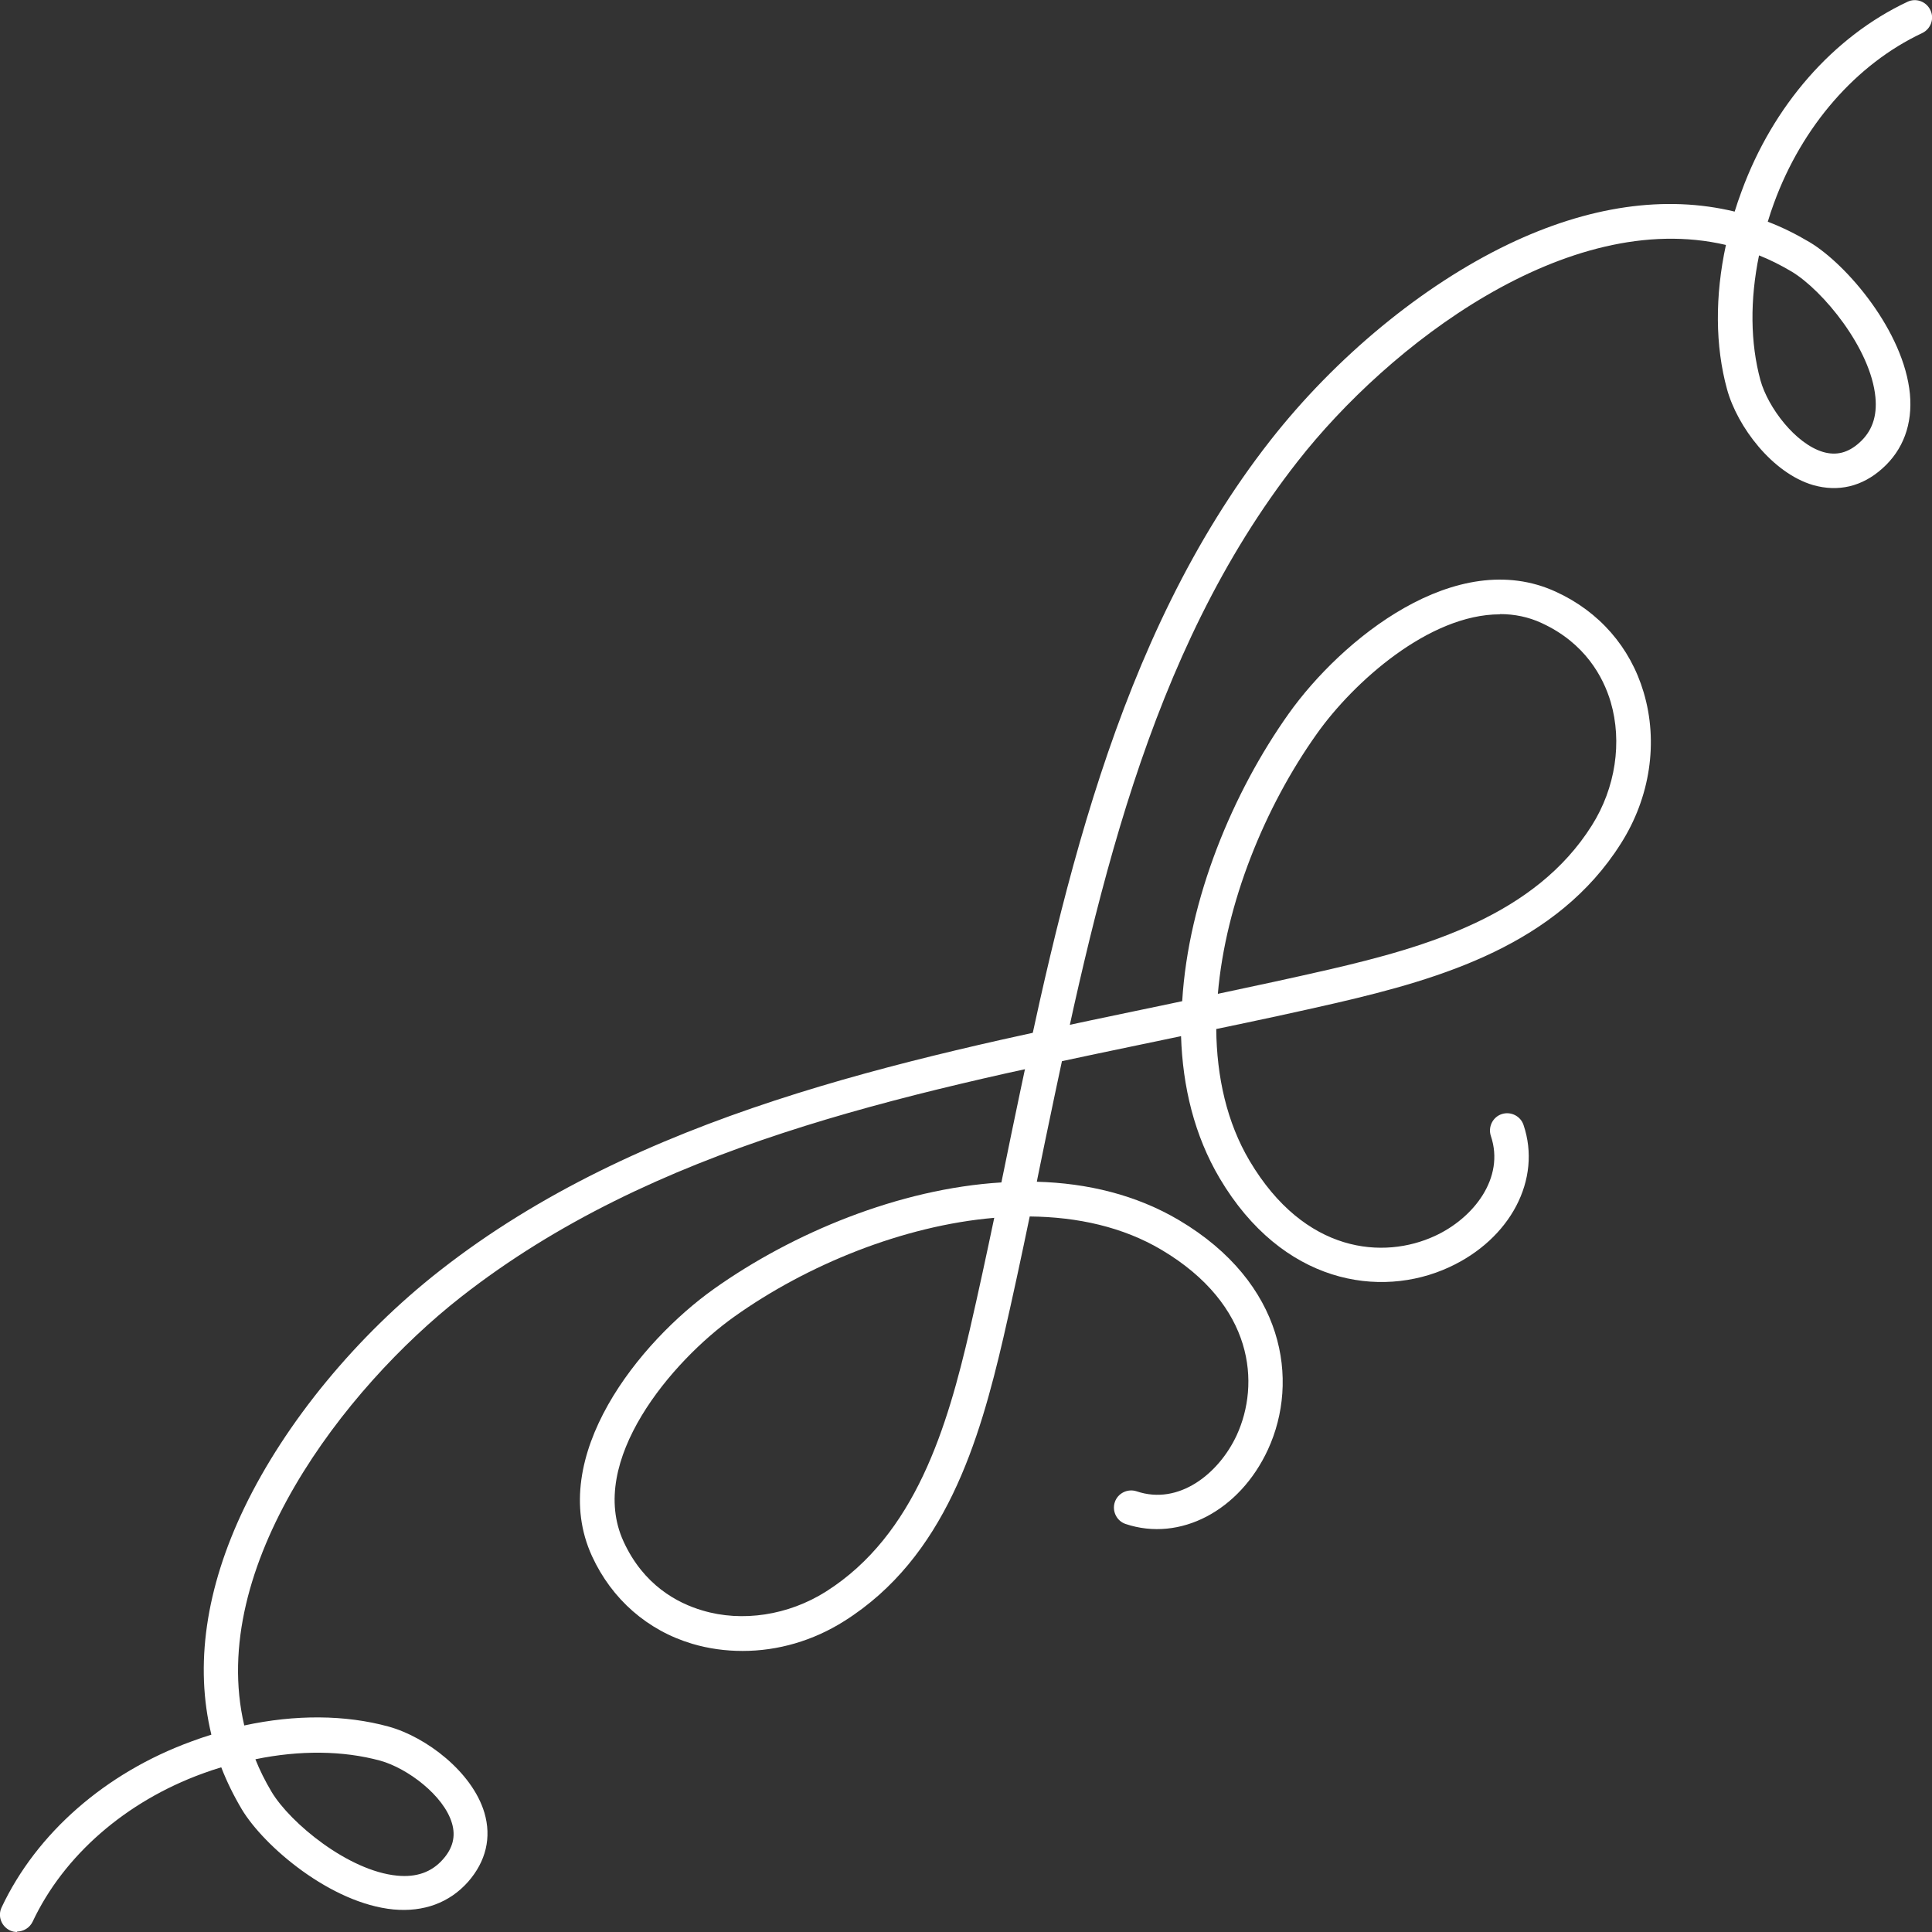
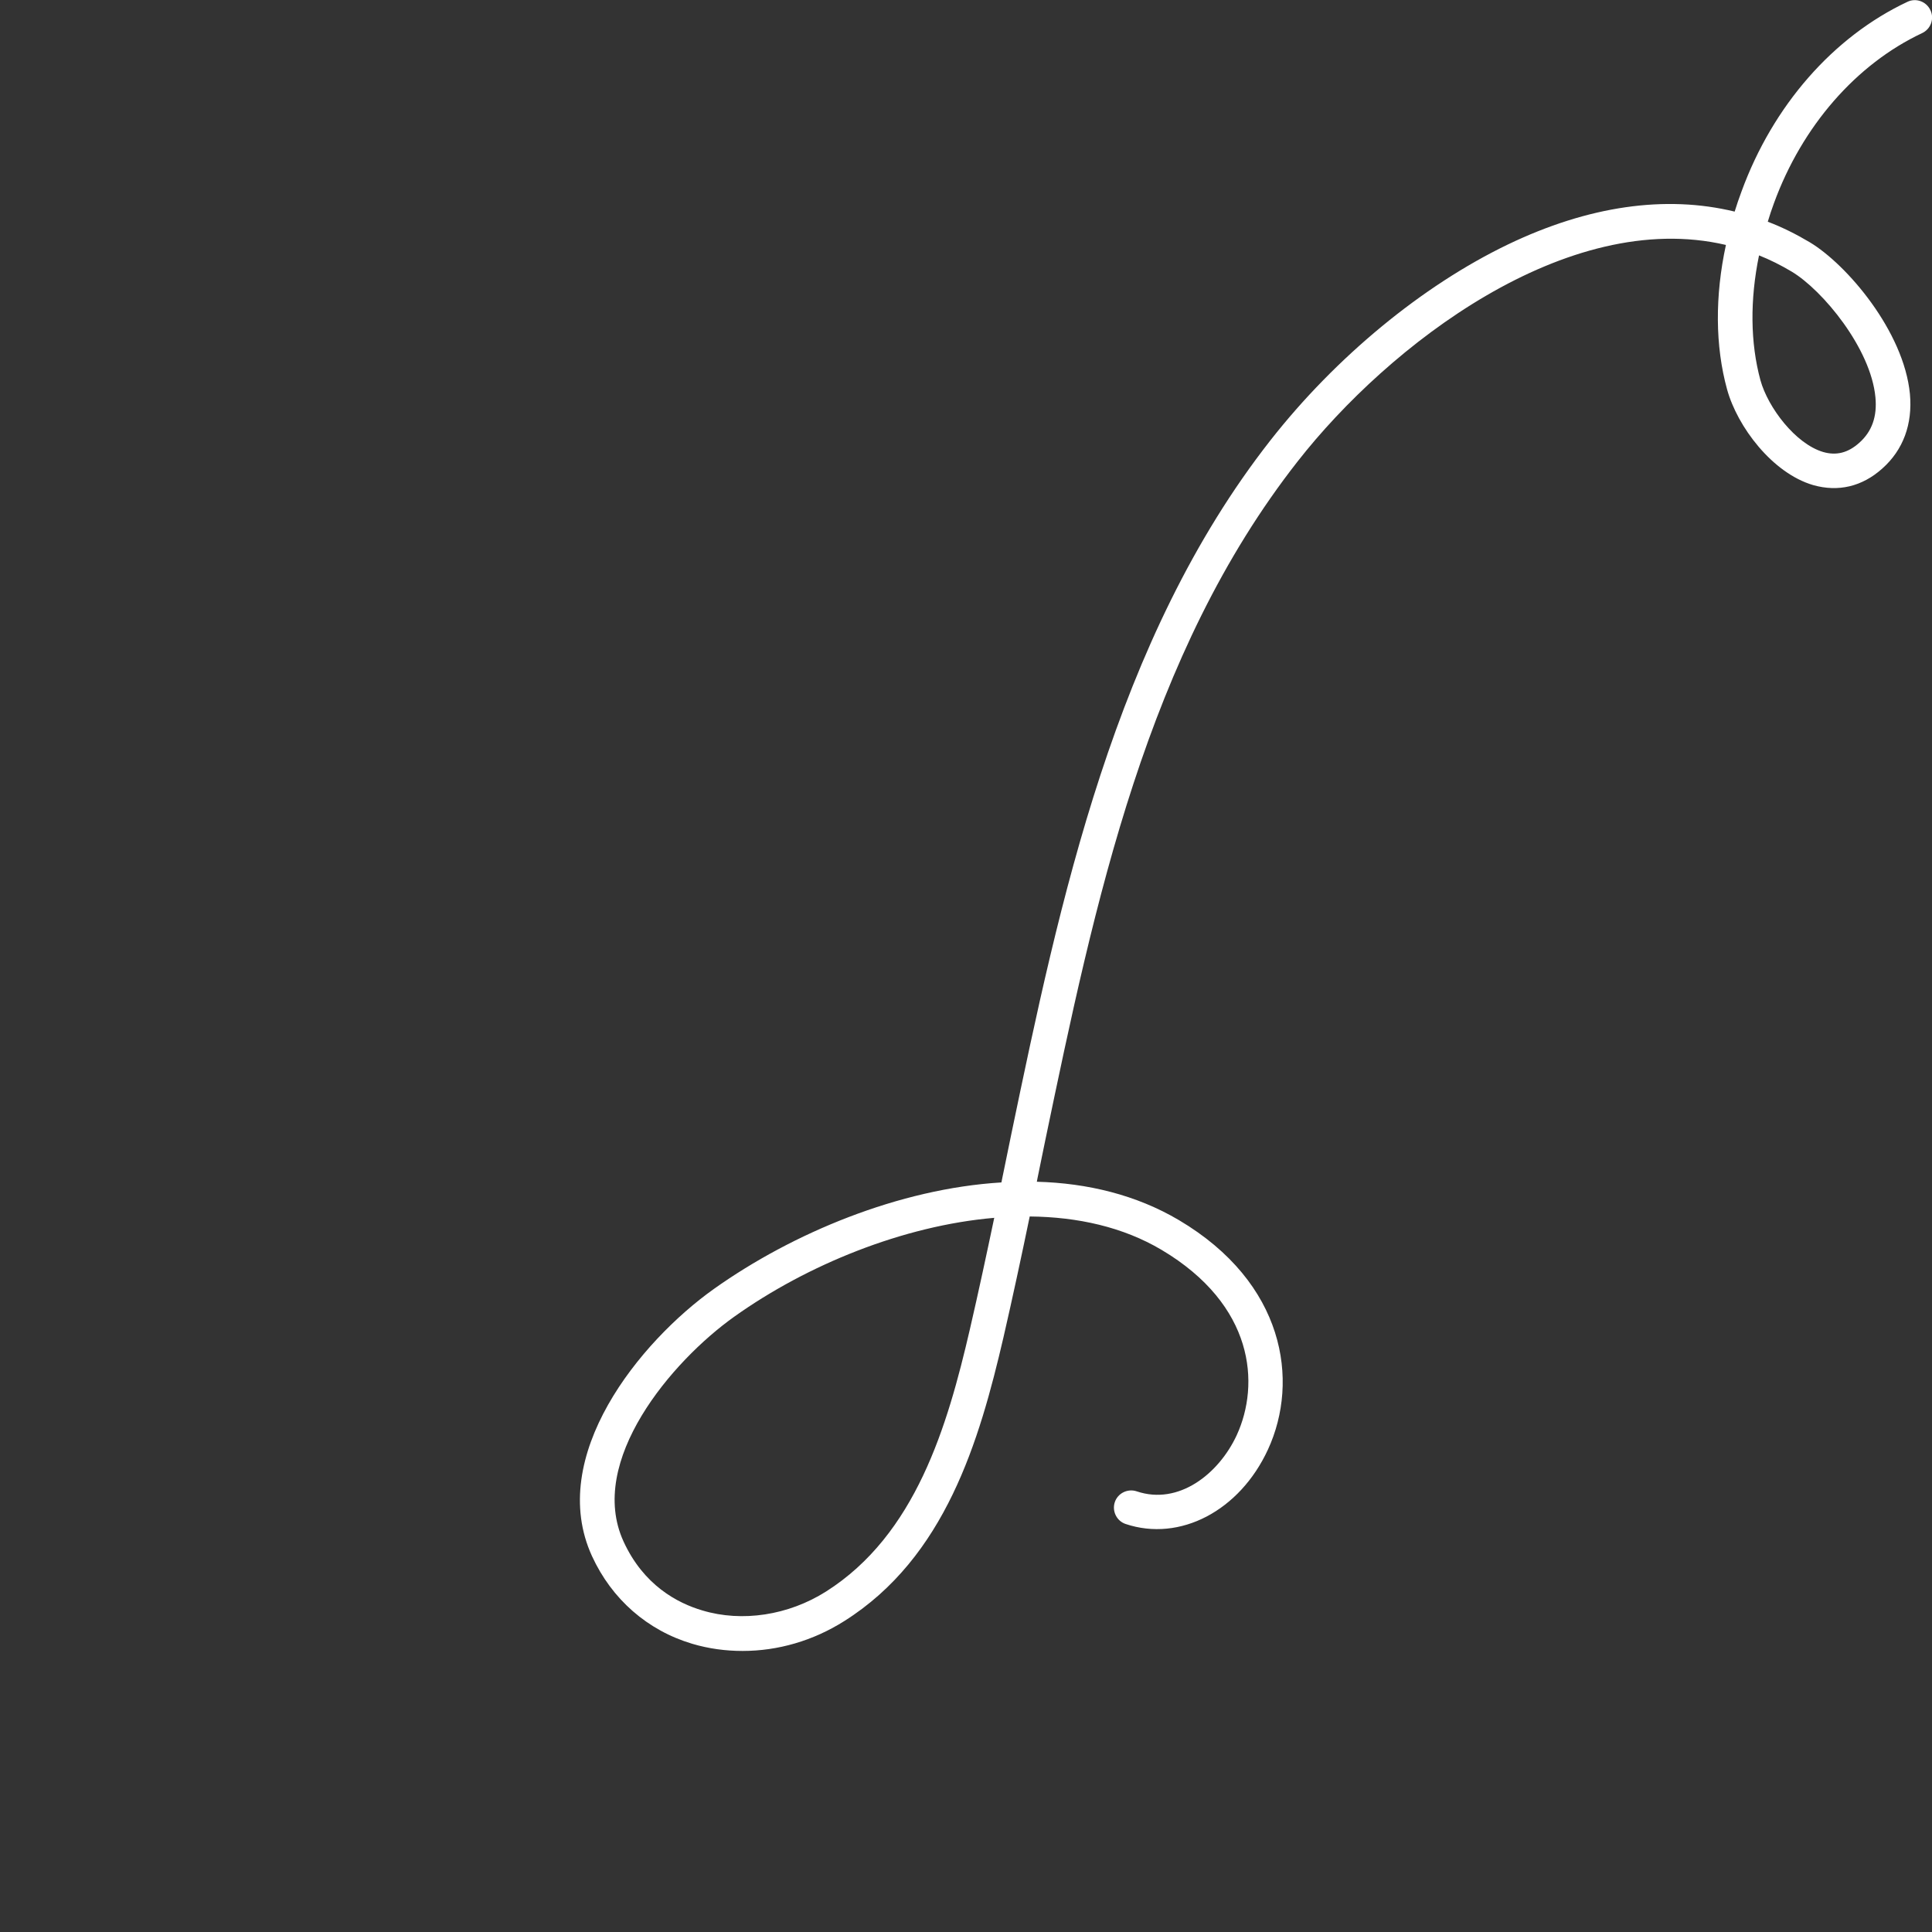
<svg xmlns="http://www.w3.org/2000/svg" id="_レイヤー_2" data-name="レイヤー 2" width="84" height="84" viewBox="0 0 84 84">
  <rect x="0" y="0" width="84" height="84" fill="#333333" stroke="none" />
  <defs>
    <style>
      .cls-1 {
        fill: #fff;
      }
    </style>
  </defs>
  <g id="layout">
    <g>
-       <path class="cls-1" d="M32.28,71.78c-.74,0-1.47-.1-2.18-.31-1.95-.58-3.5-1.94-4.36-3.81-1.99-4.34,2.08-9.33,5.3-11.62,3.42-2.43,8.05-4.36,12.5-4.63.03-.17.07-.33.1-.49l.33-1.61c2.1-10.08,4.48-21.51,11.27-30.17,2.84-3.62,6.6-6.72,10.32-8.51,3.5-1.68,6.85-2.16,9.86-1.43.09-.29.19-.59.3-.88,1.36-3.72,3.98-6.72,7.21-8.24.37-.18.82-.02,1,.36.18.37.02.82-.36,1-2.87,1.35-5.22,4.05-6.44,7.39-.1.27-.19.54-.27.81.63.24,1.23.54,1.82.89,1.62.97,4.1,3.88,4.36,6.6.12,1.31-.29,2.43-1.2,3.24-.88.79-1.92,1.03-3.01.72-1.77-.52-3.29-2.53-3.74-4.16-.52-1.89-.53-4.06-.05-6.28-6.91-1.62-14.66,4.35-18.62,9.41-6.57,8.38-8.81,19.14-10.98,29.55l-.33,1.61c-.01.05-.02.11-.03.16,2.2.06,4.32.57,6.18,1.67,4.59,2.72,5.25,6.97,3.87,9.97-1.23,2.67-3.83,4.03-6.19,3.24-.39-.13-.6-.56-.47-.95.13-.39.56-.6.95-.47,1.83.62,3.57-.76,4.35-2.44,1.02-2.22.77-5.66-3.27-8.06-1.67-.99-3.64-1.43-5.73-1.45-.36,1.74-.74,3.51-1.14,5.25-1.05,4.52-2.53,9.57-6.92,12.34-1.36.86-2.89,1.3-4.42,1.3ZM43.22,52.95c-3.95.34-8.13,2.04-11.3,4.3-2.71,1.93-6.41,6.28-4.81,9.77.87,1.9,2.34,2.68,3.43,3,1.73.52,3.74.21,5.37-.82,3.9-2.47,5.28-7.18,6.26-11.41.37-1.6.72-3.23,1.06-4.85ZM76.48,11.1c-.4,1.94-.38,3.81.06,5.43.33,1.19,1.52,2.76,2.72,3.12.58.17,1.09.04,1.58-.4.55-.49.78-1.14.7-1.98-.2-2.12-2.29-4.65-3.64-5.46-.47-.28-.95-.52-1.43-.71Z" />
-       <path class="cls-1" d="M.75,84c-.11,0-.22-.02-.32-.07-.37-.18-.54-.62-.36-1,1.52-3.23,4.52-5.85,8.24-7.21.29-.11.59-.21.88-.3-.73-3.01-.25-6.36,1.43-9.86,1.79-3.72,4.89-7.49,8.51-10.32,8.65-6.78,20.08-9.16,30.17-11.27l1.58-.33c.17-.04.35-.07.52-.11.27-4.45,2.2-9.08,4.63-12.5,2.29-3.22,7.28-7.3,11.62-5.3,1.88.86,3.23,2.41,3.81,4.36.65,2.17.29,4.58-.99,6.59-2.77,4.39-7.82,5.87-12.34,6.92-1.74.4-3.51.78-5.25,1.14.02,2.08.46,4.06,1.45,5.73,2.4,4.05,5.84,4.29,8.05,3.27,1.68-.77,3.06-2.52,2.44-4.35-.13-.39.08-.82.47-.95.39-.13.82.08.95.47.8,2.36-.56,4.96-3.24,6.19-3,1.38-7.25.72-9.97-3.87-1.1-1.86-1.61-3.98-1.68-6.18-.06.01-.12.03-.19.04l-1.58.33c-10.41,2.17-21.17,4.41-29.55,10.98-5.06,3.97-11.03,11.72-9.41,18.62,2.22-.48,4.39-.47,6.28.05,1.63.45,3.63,1.97,4.16,3.74.32,1.08.07,2.12-.71,3.01-.81.91-1.93,1.32-3.24,1.2-2.72-.26-5.63-2.74-6.6-4.36-.35-.59-.65-1.2-.89-1.82-.27.08-.54.17-.81.27-3.35,1.22-6.04,3.57-7.39,6.44-.13.27-.4.43-.68.43ZM11.1,76.48c.19.48.43.96.71,1.43.81,1.35,3.34,3.44,5.46,3.64.84.08,1.49-.15,1.98-.7.44-.49.57-1.01.4-1.58-.35-1.2-1.93-2.39-3.12-2.72-1.62-.44-3.49-.46-5.43-.06ZM65.21,26.71c-3.07,0-6.36,2.94-7.96,5.2-2.26,3.18-3.96,7.35-4.3,11.3,1.61-.34,3.24-.69,4.85-1.06,4.23-.98,8.95-2.35,11.41-6.26,1.03-1.63,1.33-3.63.82-5.37-.32-1.08-1.11-2.56-3-3.43-.58-.27-1.19-.39-1.81-.39Z" />
+       <path class="cls-1" d="M32.28,71.78c-.74,0-1.47-.1-2.18-.31-1.95-.58-3.5-1.94-4.36-3.81-1.99-4.34,2.08-9.33,5.3-11.62,3.42-2.43,8.05-4.36,12.5-4.63.03-.17.07-.33.1-.49l.33-1.61c2.1-10.08,4.48-21.51,11.27-30.17,2.84-3.62,6.6-6.72,10.32-8.51,3.5-1.68,6.85-2.16,9.86-1.43.09-.29.19-.59.3-.88,1.36-3.72,3.98-6.72,7.21-8.24.37-.18.82-.02,1,.36.18.37.02.82-.36,1-2.87,1.35-5.22,4.05-6.44,7.39-.1.27-.19.54-.27.81.63.24,1.23.54,1.82.89,1.62.97,4.1,3.88,4.36,6.6.12,1.31-.29,2.43-1.2,3.24-.88.79-1.92,1.03-3.01.72-1.77-.52-3.29-2.53-3.74-4.16-.52-1.89-.53-4.06-.05-6.28-6.91-1.62-14.66,4.35-18.62,9.41-6.57,8.38-8.81,19.14-10.98,29.55l-.33,1.61c-.01.05-.02.11-.03.16,2.2.06,4.32.57,6.18,1.67,4.59,2.72,5.25,6.97,3.87,9.97-1.23,2.67-3.83,4.03-6.19,3.24-.39-.13-.6-.56-.47-.95.13-.39.56-.6.95-.47,1.83.62,3.57-.76,4.35-2.44,1.02-2.22.77-5.66-3.27-8.06-1.67-.99-3.64-1.43-5.73-1.45-.36,1.74-.74,3.51-1.14,5.25-1.05,4.52-2.53,9.57-6.92,12.34-1.36.86-2.89,1.3-4.42,1.3ZM43.22,52.95c-3.95.34-8.13,2.04-11.3,4.3-2.71,1.93-6.41,6.28-4.81,9.77.87,1.9,2.34,2.68,3.43,3,1.73.52,3.74.21,5.37-.82,3.9-2.47,5.28-7.18,6.26-11.41.37-1.6.72-3.23,1.06-4.85ZM76.48,11.1c-.4,1.94-.38,3.81.06,5.43.33,1.19,1.52,2.76,2.72,3.12.58.17,1.09.04,1.58-.4.55-.49.78-1.14.7-1.98-.2-2.12-2.29-4.65-3.64-5.46-.47-.28-.95-.52-1.43-.71" />
    </g>
  </g>
</svg>